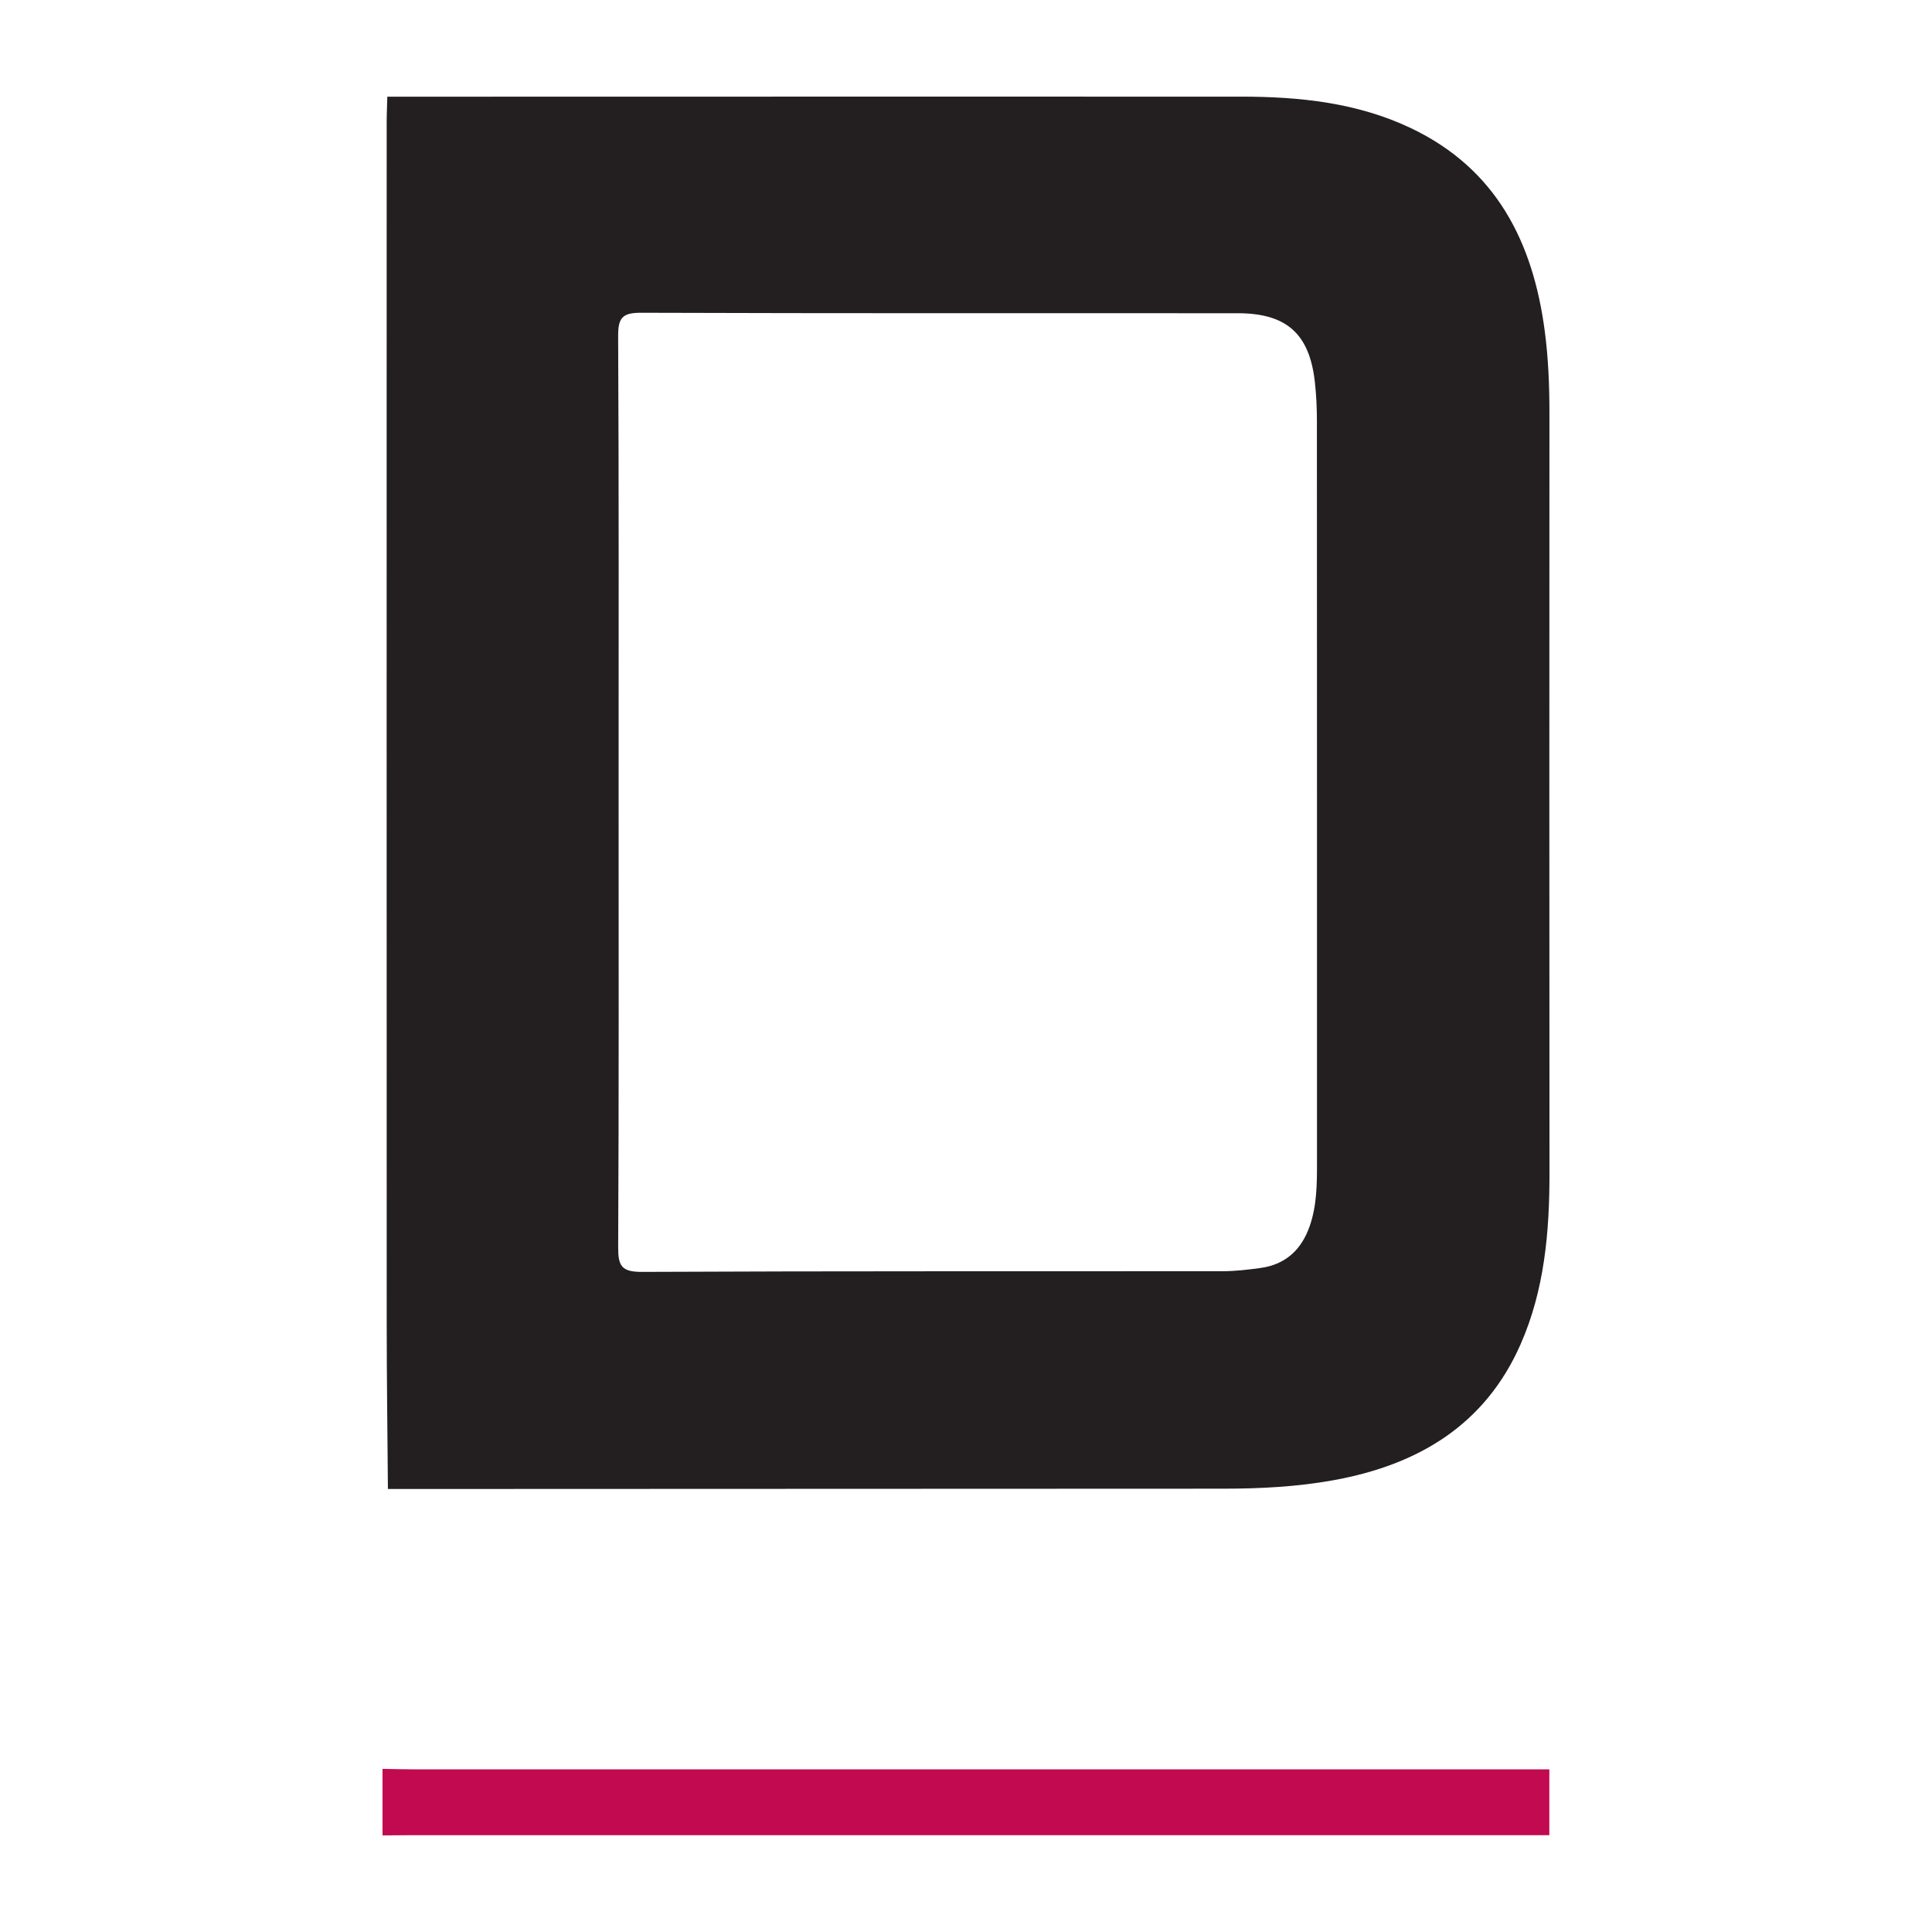
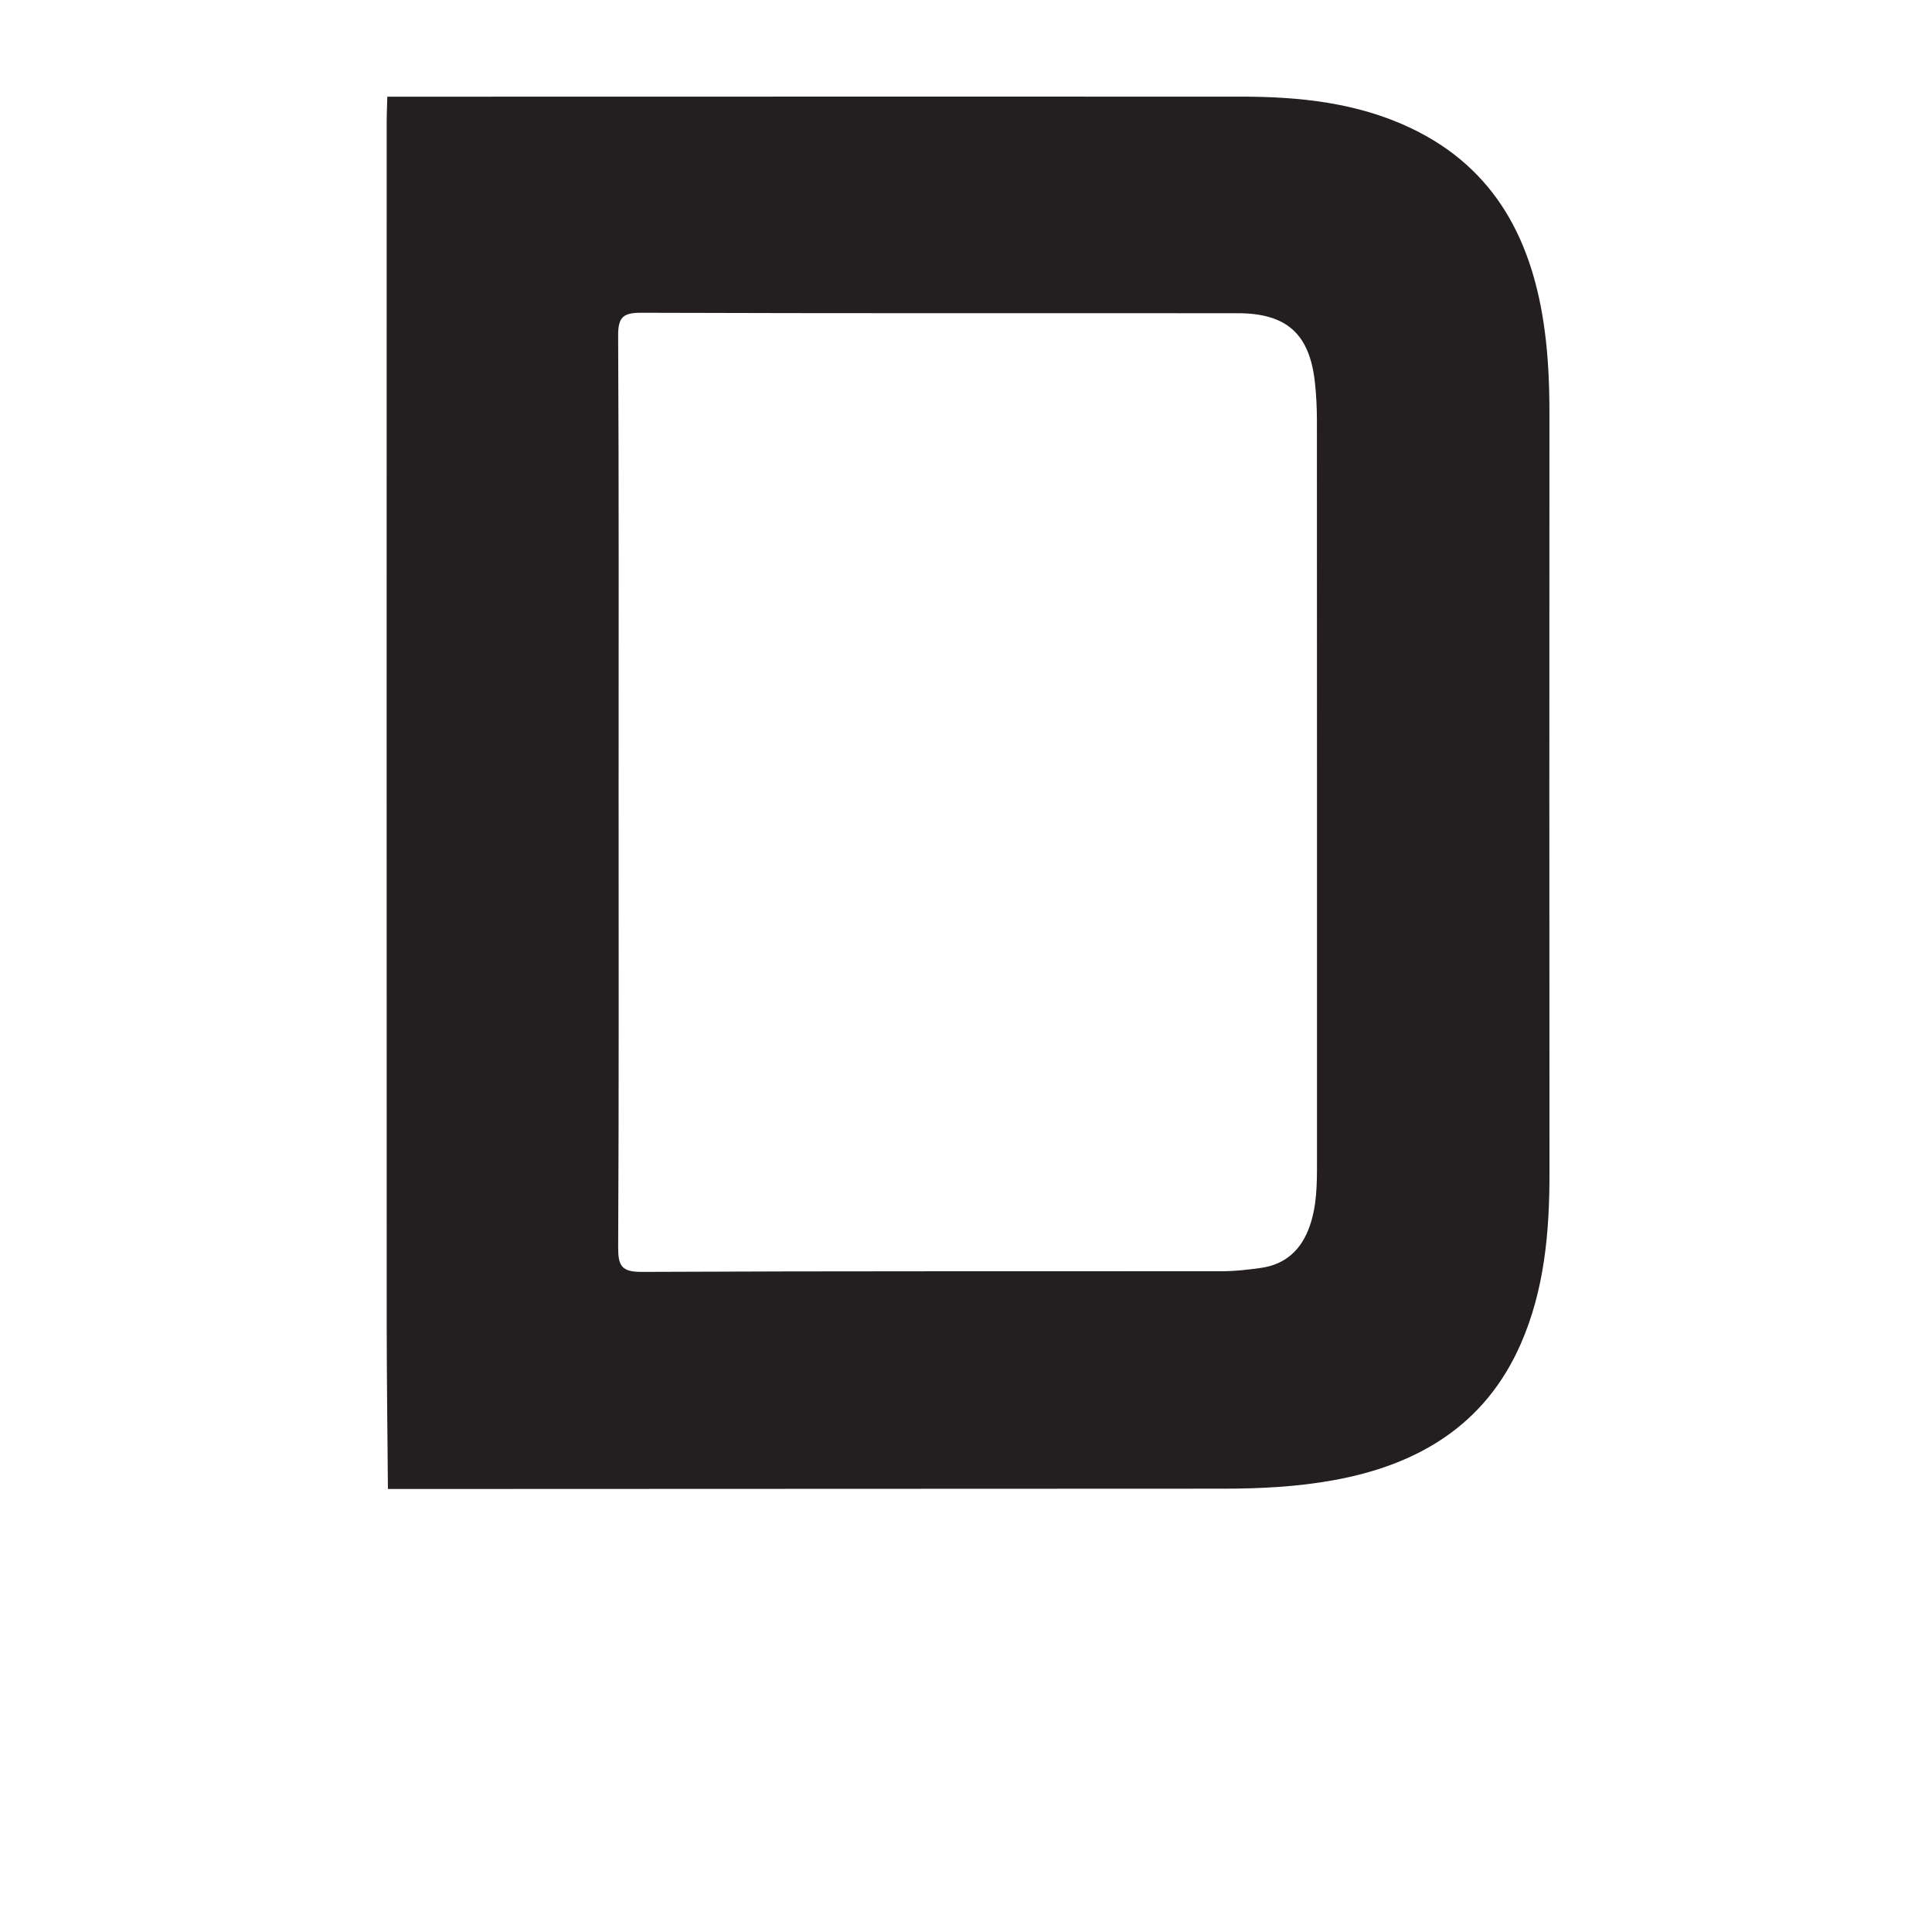
<svg xmlns="http://www.w3.org/2000/svg" version="1.1" id="Layer_1" x="0px" y="0px" width="200px" height="200px" viewBox="0 0 200 200" enable-background="new 0 0 200 200" xml:space="preserve">
-   <rect x="-207.667" width="200" height="200" />
-   <rect x="226" fill="#00A2B1" width="200" height="200" />
  <g>
    <path fill="#231F20" d="M40.157,154.141c-0.044-5.735-0.124-11.469-0.125-17.204c-0.011-41.392-0.006-82.785-0.003-124.177   c0-0.917,0.043-1.833,0.066-2.75c29.449-0.004,58.898-0.015,88.347-0.007c6.079,0.002,12.083,0.619,17.648,3.277   c8.796,4.202,12.61,11.764,13.824,21c0.37,2.811,0.484,5.633,0.483,8.466c-0.009,26.237-0.018,52.473,0.005,78.71   c0.005,6.086-0.521,12.1-2.996,17.715c-3.69,8.372-10.619,12.47-19.326,14.054c-3.777,0.687-7.586,0.881-11.413,0.883   C97.83,154.12,68.993,154.13,40.157,154.141z M64.038,82.051c0,15.685,0.035,31.37-0.045,47.054c-0.01,1.946,0.35,2.571,2.47,2.561   c20.045-0.096,40.092-0.051,60.137-0.071c1.293-0.001,2.592-0.159,3.876-0.333c2.611-0.354,4.253-1.894,5.106-4.341   c0.743-2.135,0.753-4.353,0.753-6.572c0-25.631,0.003-51.262-0.009-76.894c-0.001-1.297-0.068-2.601-0.21-3.89   c-0.552-5.015-2.932-7.139-8-7.141c-20.581-0.008-41.163,0.023-61.744-0.047c-1.902-0.006-2.391,0.484-2.382,2.391   C64.073,50.528,64.037,66.29,64.038,82.051z" />
    <g>
-       <path fill="#C10A50" d="M160.388,183.163c-39.193,0-78.385-0.001-117.578-0.002c-1.071,0-2.141-0.032-3.212-0.05    c0,2.296,0,4.592,0,6.888c0.918-0.007,1.836-0.02,2.754-0.02c39.345-0.001,78.69,0,118.035,0V183.163z" />
-     </g>
+       </g>
  </g>
</svg>